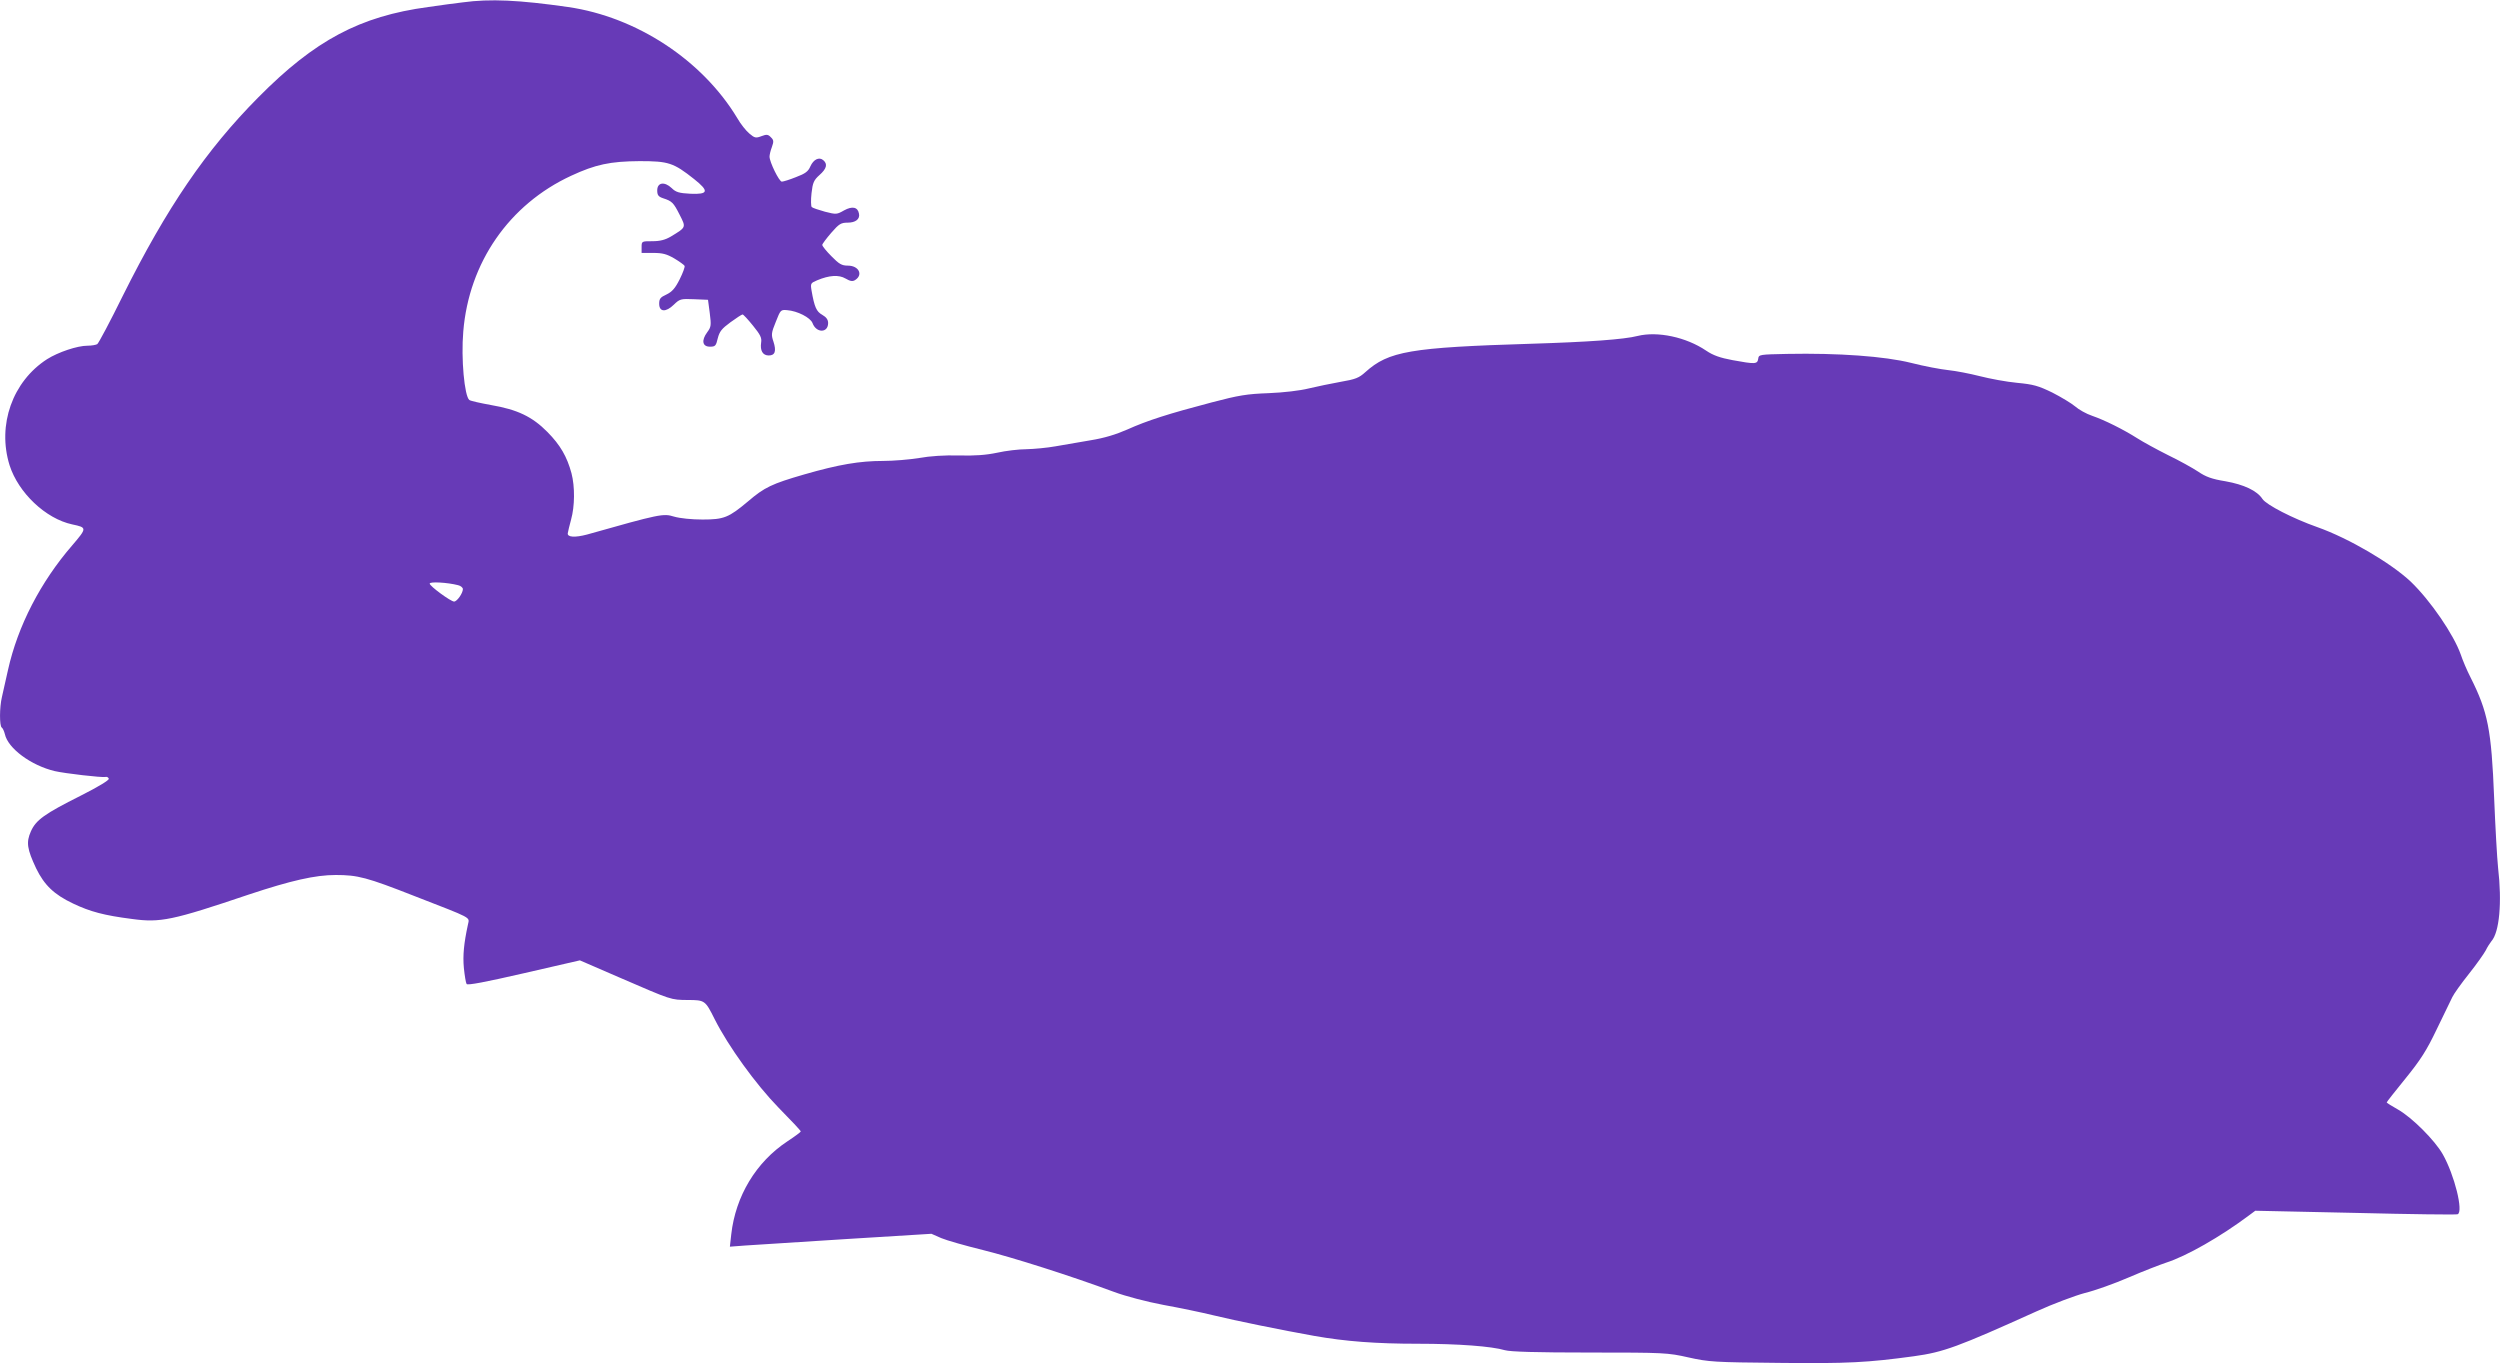
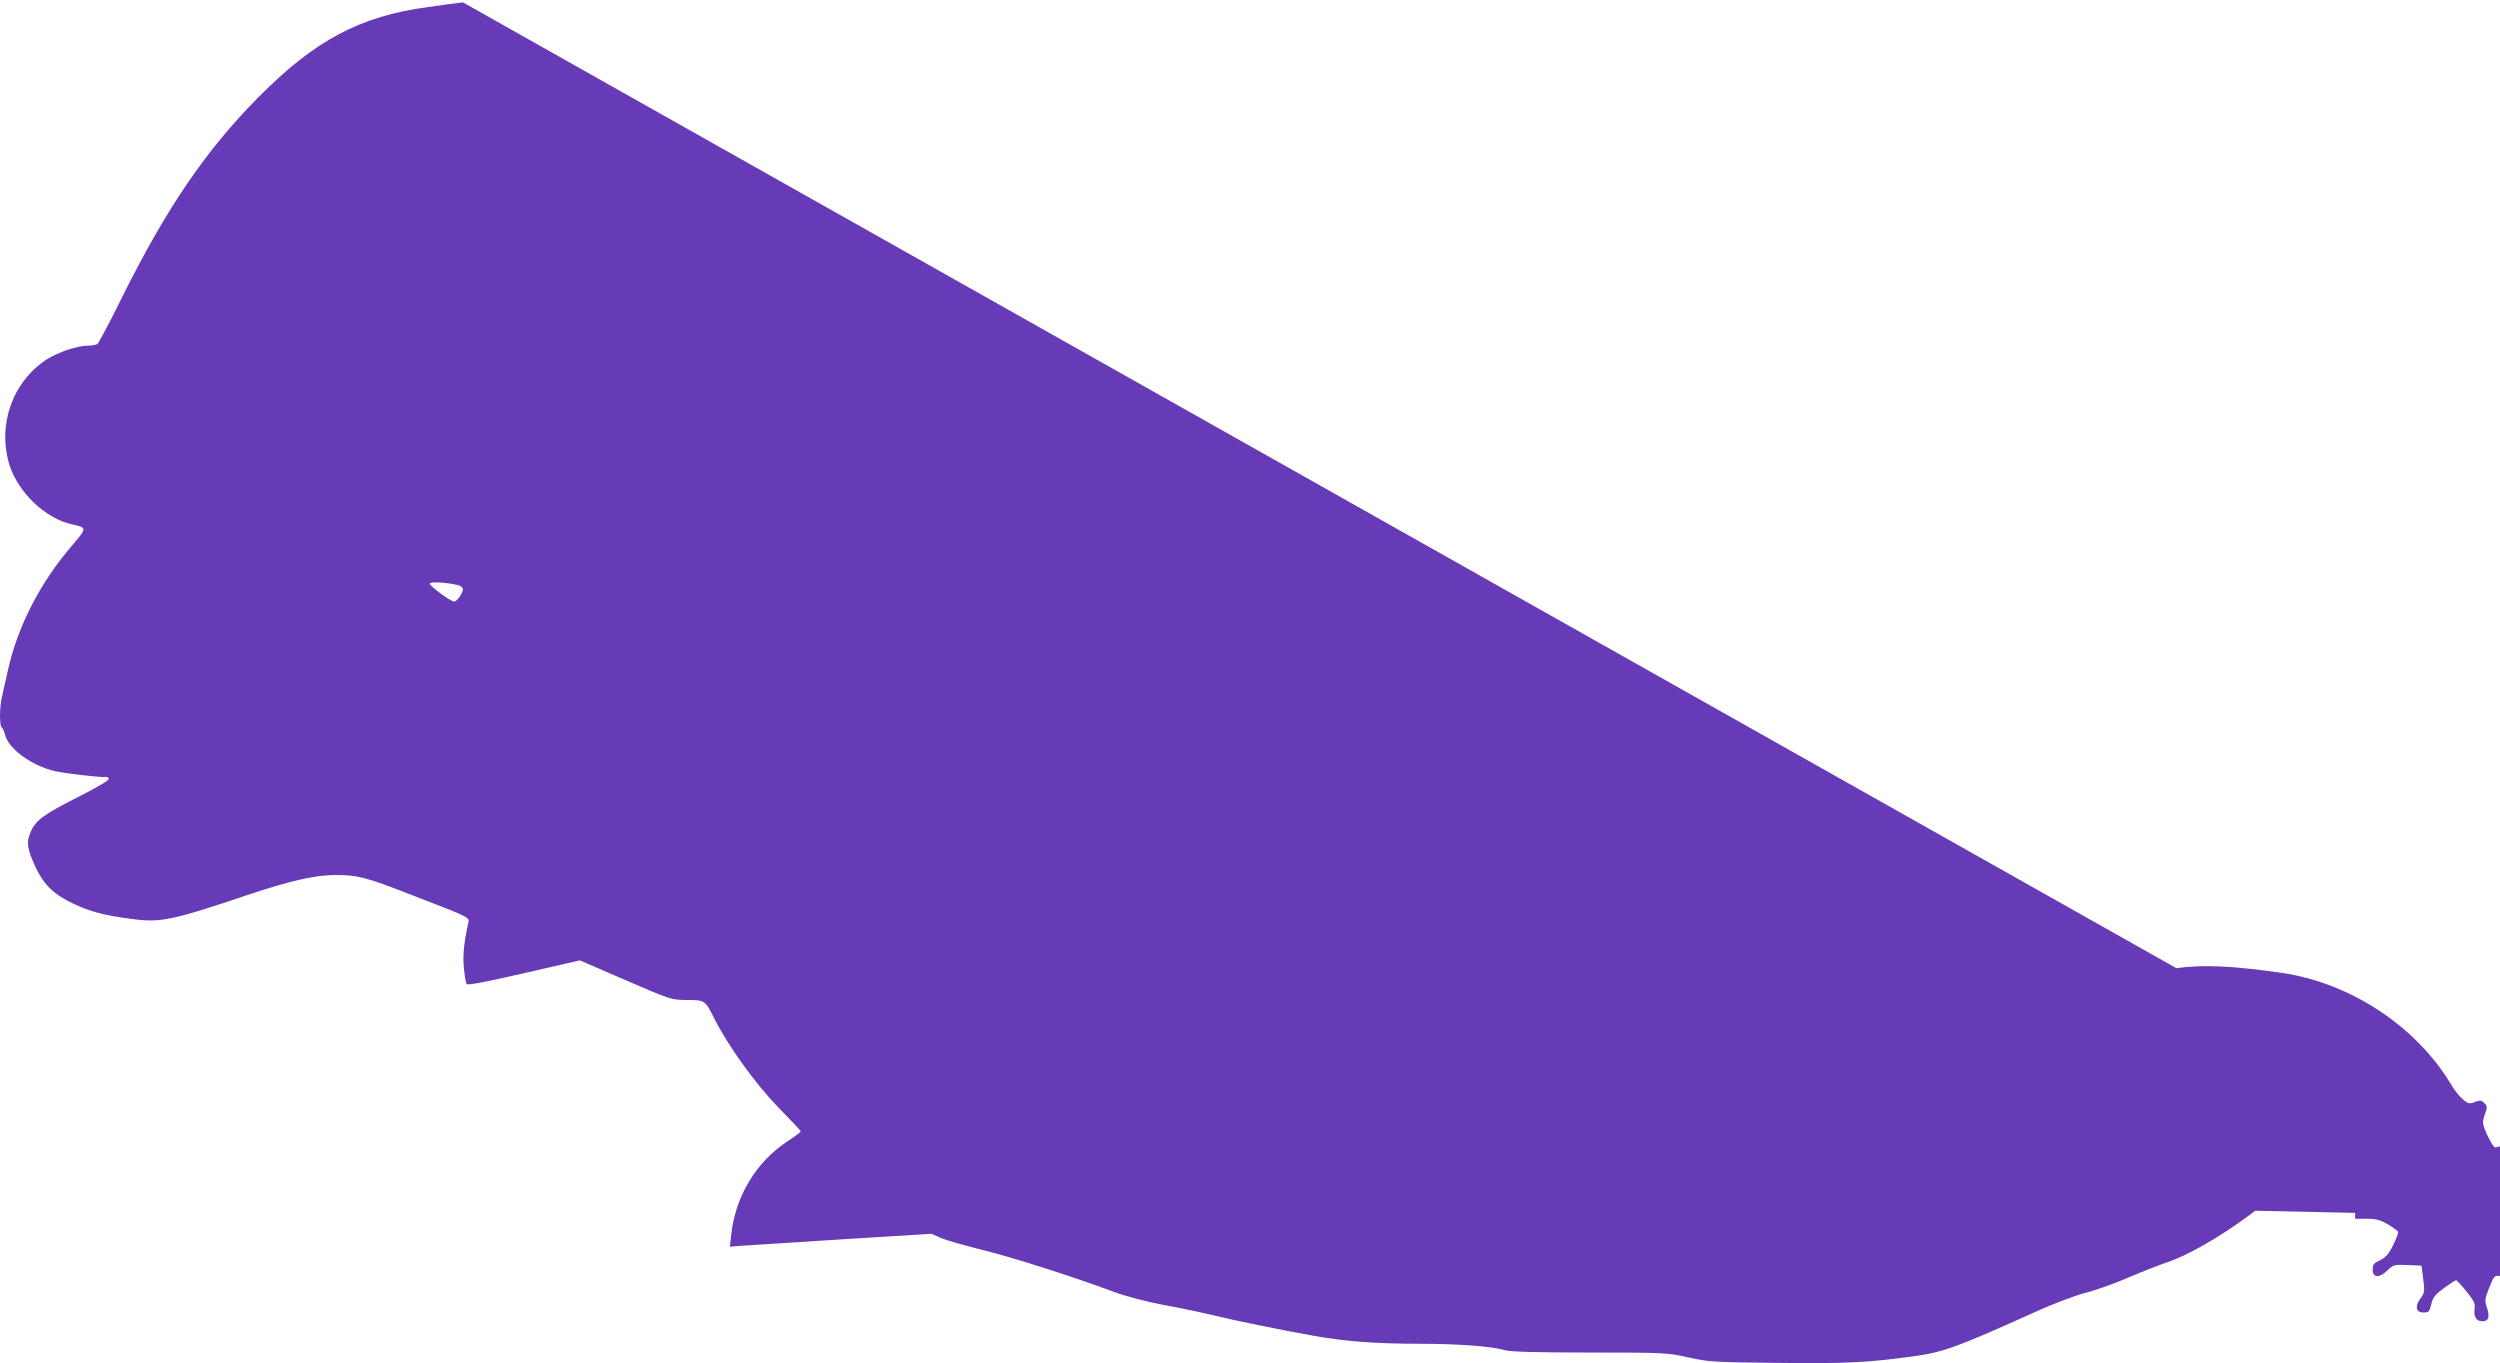
<svg xmlns="http://www.w3.org/2000/svg" version="1.0" width="1280pt" height="698pt" viewBox="0 0 1280 698" preserveAspectRatio="xMidYMid meet">
  <g transform="translate(0,698) scale(0.1,-0.1)" fill="#673ab7" stroke="none">
-     <path d="M2370 6968 c-36 -4 -116 -15 -178 -24 -349 -47 -580 -170 -869 -462 -268 -270 -469 -565 -694 -1016 -65 -132 -124 -243 -131 -248 -7 -4 -29 -8 -50 -8 -52 0 -150 -33 -207 -69 -177 -114 -256 -337 -192 -543 45 -141 185 -274 321 -303 76 -16 76 -18 0 -107 -162 -187 -279 -413 -329 -638 -12 -52 -26 -114 -31 -138 -13 -54 -13 -149 -1 -157 5 -3 12 -18 16 -34 16 -73 134 -160 255 -189 52 -12 242 -34 260 -30 7 2 15 -2 17 -9 3 -7 -53 -41 -144 -87 -185 -93 -229 -124 -255 -183 -25 -56 -19 -91 27 -189 42 -86 92 -134 189 -180 88 -42 160 -61 301 -79 146 -20 205 -8 599 125 217 72 340 100 445 100 113 0 159 -12 401 -107 303 -118 284 -107 276 -146 -21 -97 -27 -159 -21 -223 4 -39 10 -76 14 -82 4 -8 97 10 293 55 l287 66 203 -88 c270 -117 262 -114 349 -115 88 0 90 -2 138 -98 70 -139 211 -334 327 -453 63 -64 114 -118 114 -122 0 -3 -31 -26 -69 -51 -160 -106 -265 -280 -287 -476 l-7 -63 79 6 c43 3 276 18 516 33 l437 27 50 -22 c28 -12 124 -39 213 -61 153 -38 446 -131 673 -215 56 -21 166 -50 251 -66 83 -15 198 -39 255 -53 115 -28 356 -77 519 -106 159 -28 315 -40 531 -40 206 0 376 -13 444 -33 28 -8 160 -12 435 -12 383 0 398 -1 505 -25 103 -23 131 -25 465 -28 351 -4 454 2 689 34 152 21 223 47 626 229 88 40 201 82 250 95 50 12 151 48 225 80 74 32 160 65 190 75 106 34 279 133 426 243 l31 23 511 -11 c282 -7 518 -10 525 -7 31 12 -16 201 -76 307 -40 71 -157 188 -229 229 -32 18 -58 34 -58 37 0 2 43 57 96 122 77 95 108 143 160 252 36 74 72 149 80 165 8 17 46 70 85 119 39 49 77 103 86 120 8 17 22 38 29 47 41 46 55 198 34 378 -5 47 -14 208 -20 356 -14 351 -32 440 -121 617 -18 35 -40 87 -50 117 -36 102 -155 276 -256 373 -101 95 -317 222 -478 279 -125 44 -261 114 -281 144 -28 43 -95 74 -190 91 -69 11 -101 23 -139 49 -27 18 -97 57 -155 85 -58 29 -129 68 -157 86 -71 45 -167 93 -231 115 -30 10 -69 32 -87 48 -19 16 -72 48 -117 71 -72 35 -97 42 -181 50 -54 5 -139 21 -190 34 -51 13 -123 27 -162 31 -38 4 -124 20 -190 37 -136 34 -373 51 -635 46 -142 -3 -145 -3 -148 -25 -4 -28 -16 -28 -131 -7 -64 12 -99 24 -136 49 -102 69 -248 100 -350 75 -70 -18 -252 -31 -545 -40 -620 -19 -730 -38 -849 -145 -33 -30 -51 -37 -127 -50 -49 -9 -123 -24 -164 -34 -44 -11 -128 -21 -205 -24 -111 -4 -153 -11 -290 -47 -221 -58 -331 -93 -433 -139 -59 -26 -119 -44 -187 -55 -55 -9 -136 -23 -180 -31 -44 -8 -111 -14 -150 -15 -38 0 -106 -8 -150 -18 -57 -12 -113 -16 -196 -14 -72 2 -148 -3 -203 -13 -49 -8 -132 -15 -185 -15 -119 0 -226 -18 -403 -69 -166 -48 -204 -66 -288 -138 -99 -83 -123 -93 -233 -93 -55 0 -115 6 -146 15 -55 17 -71 14 -446 -92 -61 -16 -101 -14 -98 7 1 8 9 40 17 70 19 68 20 168 2 237 -23 85 -57 144 -123 211 -78 79 -154 115 -288 138 -55 10 -105 21 -112 26 -25 20 -43 212 -31 351 29 353 235 650 552 797 125 58 200 74 351 75 148 0 173 -8 279 -92 78 -62 73 -79 -19 -75 -58 3 -75 8 -96 29 -37 35 -74 29 -74 -12 0 -24 6 -32 30 -40 46 -15 53 -22 85 -85 33 -65 34 -63 -45 -111 -29 -17 -55 -24 -95 -24 -54 0 -55 0 -55 -30 l0 -30 60 0 c48 0 69 -6 107 -28 27 -16 50 -33 53 -38 3 -4 -8 -35 -25 -69 -23 -46 -39 -64 -68 -78 -31 -14 -37 -22 -37 -47 0 -43 34 -45 75 -5 30 29 35 31 103 28 l72 -3 9 -68 c8 -63 7 -71 -13 -98 -31 -42 -25 -74 14 -74 27 0 31 4 40 43 9 35 20 49 65 82 30 22 58 40 62 40 4 0 28 -26 53 -57 38 -47 46 -62 42 -87 -6 -41 8 -66 39 -66 32 0 40 22 24 71 -12 35 -11 45 12 101 24 61 25 63 58 60 53 -4 119 -38 130 -66 19 -52 80 -52 80 0 0 17 -9 30 -30 42 -30 17 -40 39 -55 125 -6 36 -4 38 29 52 62 26 111 29 145 9 24 -14 36 -16 49 -8 43 27 19 74 -37 74 -31 0 -45 8 -84 48 -26 26 -47 52 -47 58 0 5 21 33 46 62 40 46 50 52 84 52 40 0 64 18 58 46 -6 34 -34 40 -76 17 -37 -21 -40 -22 -98 -7 -32 9 -63 19 -68 24 -4 4 -5 36 -1 71 6 54 12 67 41 93 36 32 43 56 19 76 -21 18 -50 4 -66 -32 -11 -26 -26 -37 -74 -55 -32 -13 -65 -23 -72 -23 -14 0 -63 101 -63 128 0 9 5 31 12 49 10 28 10 36 -5 50 -14 15 -22 16 -48 6 -29 -11 -35 -10 -62 13 -17 14 -45 49 -62 79 -179 297 -515 518 -866 569 -252 36 -399 43 -539 24z m-25 -2984 c14 -3 25 -13 25 -20 0 -21 -30 -64 -45 -64 -17 0 -125 79 -125 92 0 11 90 6 145 -8z" />
+     <path d="M2370 6968 c-36 -4 -116 -15 -178 -24 -349 -47 -580 -170 -869 -462 -268 -270 -469 -565 -694 -1016 -65 -132 -124 -243 -131 -248 -7 -4 -29 -8 -50 -8 -52 0 -150 -33 -207 -69 -177 -114 -256 -337 -192 -543 45 -141 185 -274 321 -303 76 -16 76 -18 0 -107 -162 -187 -279 -413 -329 -638 -12 -52 -26 -114 -31 -138 -13 -54 -13 -149 -1 -157 5 -3 12 -18 16 -34 16 -73 134 -160 255 -189 52 -12 242 -34 260 -30 7 2 15 -2 17 -9 3 -7 -53 -41 -144 -87 -185 -93 -229 -124 -255 -183 -25 -56 -19 -91 27 -189 42 -86 92 -134 189 -180 88 -42 160 -61 301 -79 146 -20 205 -8 599 125 217 72 340 100 445 100 113 0 159 -12 401 -107 303 -118 284 -107 276 -146 -21 -97 -27 -159 -21 -223 4 -39 10 -76 14 -82 4 -8 97 10 293 55 l287 66 203 -88 c270 -117 262 -114 349 -115 88 0 90 -2 138 -98 70 -139 211 -334 327 -453 63 -64 114 -118 114 -122 0 -3 -31 -26 -69 -51 -160 -106 -265 -280 -287 -476 l-7 -63 79 6 c43 3 276 18 516 33 l437 27 50 -22 c28 -12 124 -39 213 -61 153 -38 446 -131 673 -215 56 -21 166 -50 251 -66 83 -15 198 -39 255 -53 115 -28 356 -77 519 -106 159 -28 315 -40 531 -40 206 0 376 -13 444 -33 28 -8 160 -12 435 -12 383 0 398 -1 505 -25 103 -23 131 -25 465 -28 351 -4 454 2 689 34 152 21 223 47 626 229 88 40 201 82 250 95 50 12 151 48 225 80 74 32 160 65 190 75 106 34 279 133 426 243 l31 23 511 -11 l0 -30 60 0 c48 0 69 -6 107 -28 27 -16 50 -33 53 -38 3 -4 -8 -35 -25 -69 -23 -46 -39 -64 -68 -78 -31 -14 -37 -22 -37 -47 0 -43 34 -45 75 -5 30 29 35 31 103 28 l72 -3 9 -68 c8 -63 7 -71 -13 -98 -31 -42 -25 -74 14 -74 27 0 31 4 40 43 9 35 20 49 65 82 30 22 58 40 62 40 4 0 28 -26 53 -57 38 -47 46 -62 42 -87 -6 -41 8 -66 39 -66 32 0 40 22 24 71 -12 35 -11 45 12 101 24 61 25 63 58 60 53 -4 119 -38 130 -66 19 -52 80 -52 80 0 0 17 -9 30 -30 42 -30 17 -40 39 -55 125 -6 36 -4 38 29 52 62 26 111 29 145 9 24 -14 36 -16 49 -8 43 27 19 74 -37 74 -31 0 -45 8 -84 48 -26 26 -47 52 -47 58 0 5 21 33 46 62 40 46 50 52 84 52 40 0 64 18 58 46 -6 34 -34 40 -76 17 -37 -21 -40 -22 -98 -7 -32 9 -63 19 -68 24 -4 4 -5 36 -1 71 6 54 12 67 41 93 36 32 43 56 19 76 -21 18 -50 4 -66 -32 -11 -26 -26 -37 -74 -55 -32 -13 -65 -23 -72 -23 -14 0 -63 101 -63 128 0 9 5 31 12 49 10 28 10 36 -5 50 -14 15 -22 16 -48 6 -29 -11 -35 -10 -62 13 -17 14 -45 49 -62 79 -179 297 -515 518 -866 569 -252 36 -399 43 -539 24z m-25 -2984 c14 -3 25 -13 25 -20 0 -21 -30 -64 -45 -64 -17 0 -125 79 -125 92 0 11 90 6 145 -8z" />
  </g>
</svg>